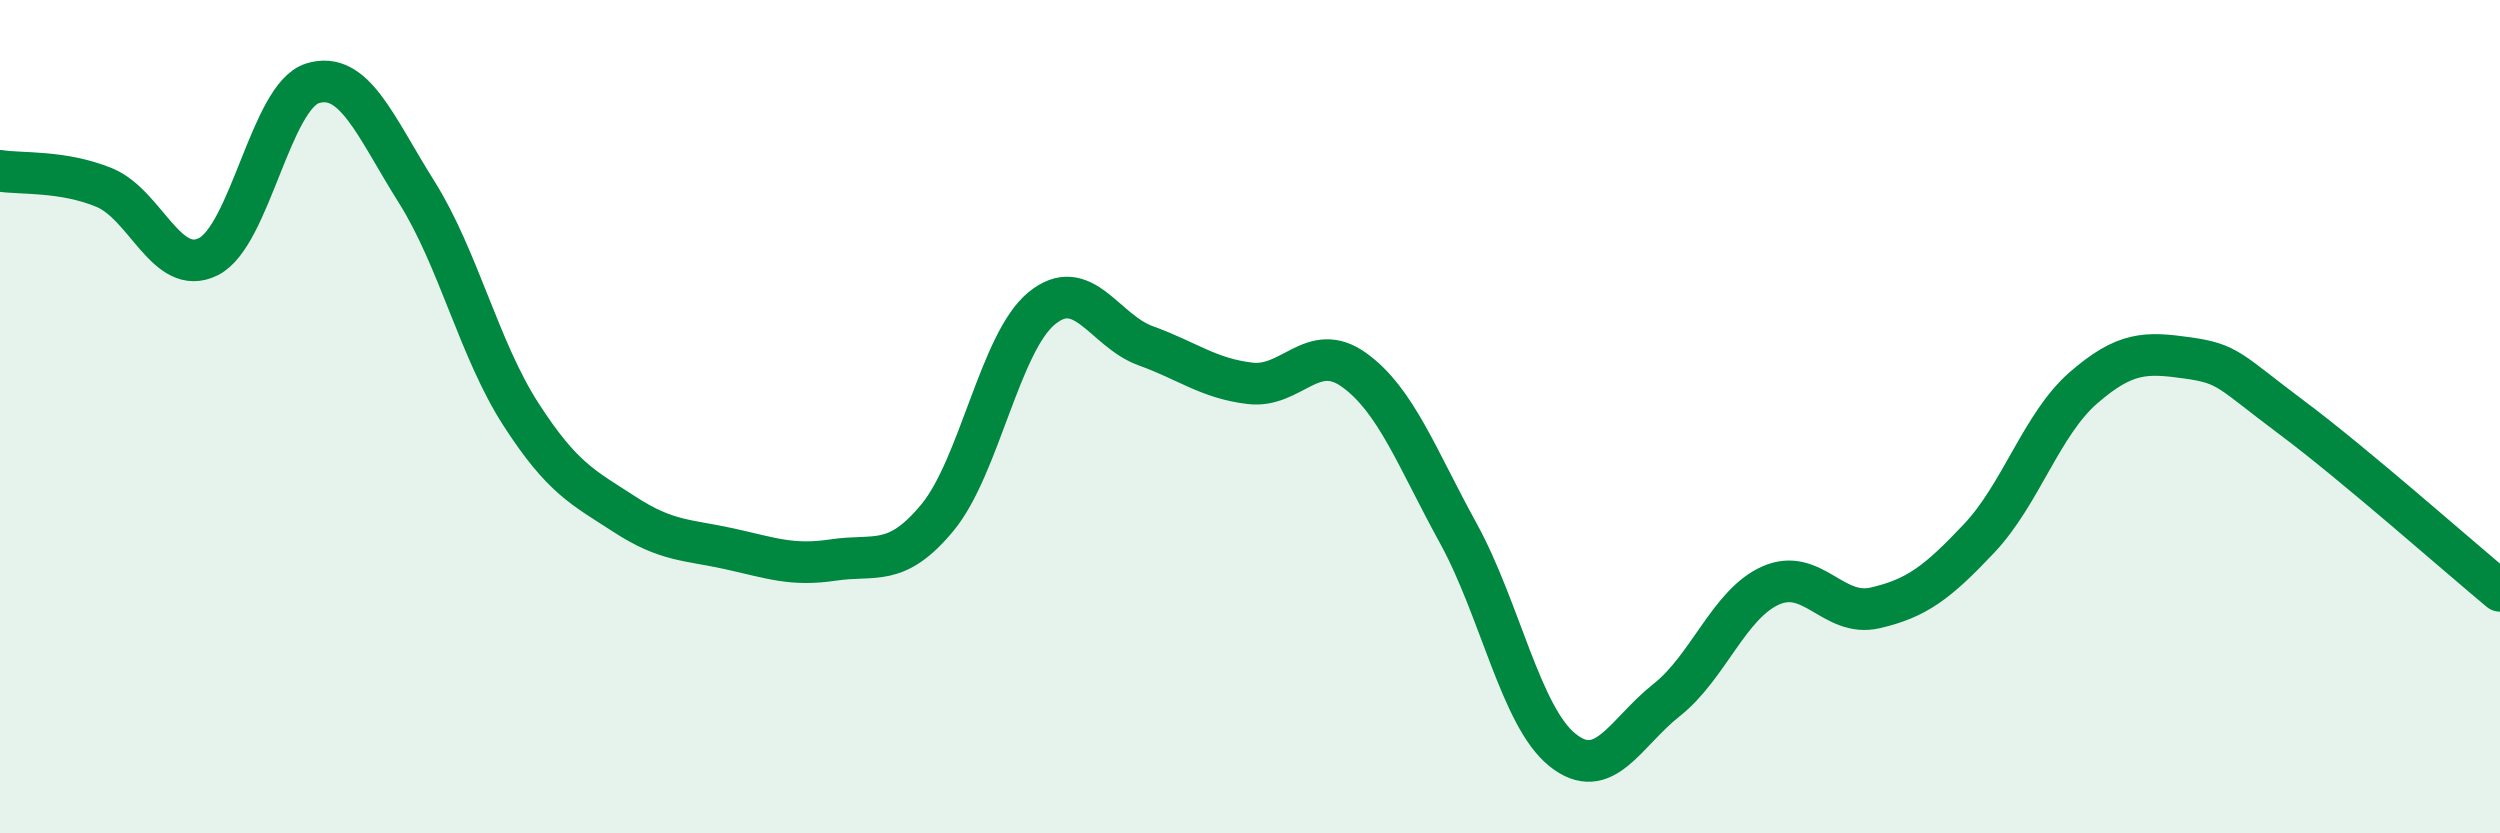
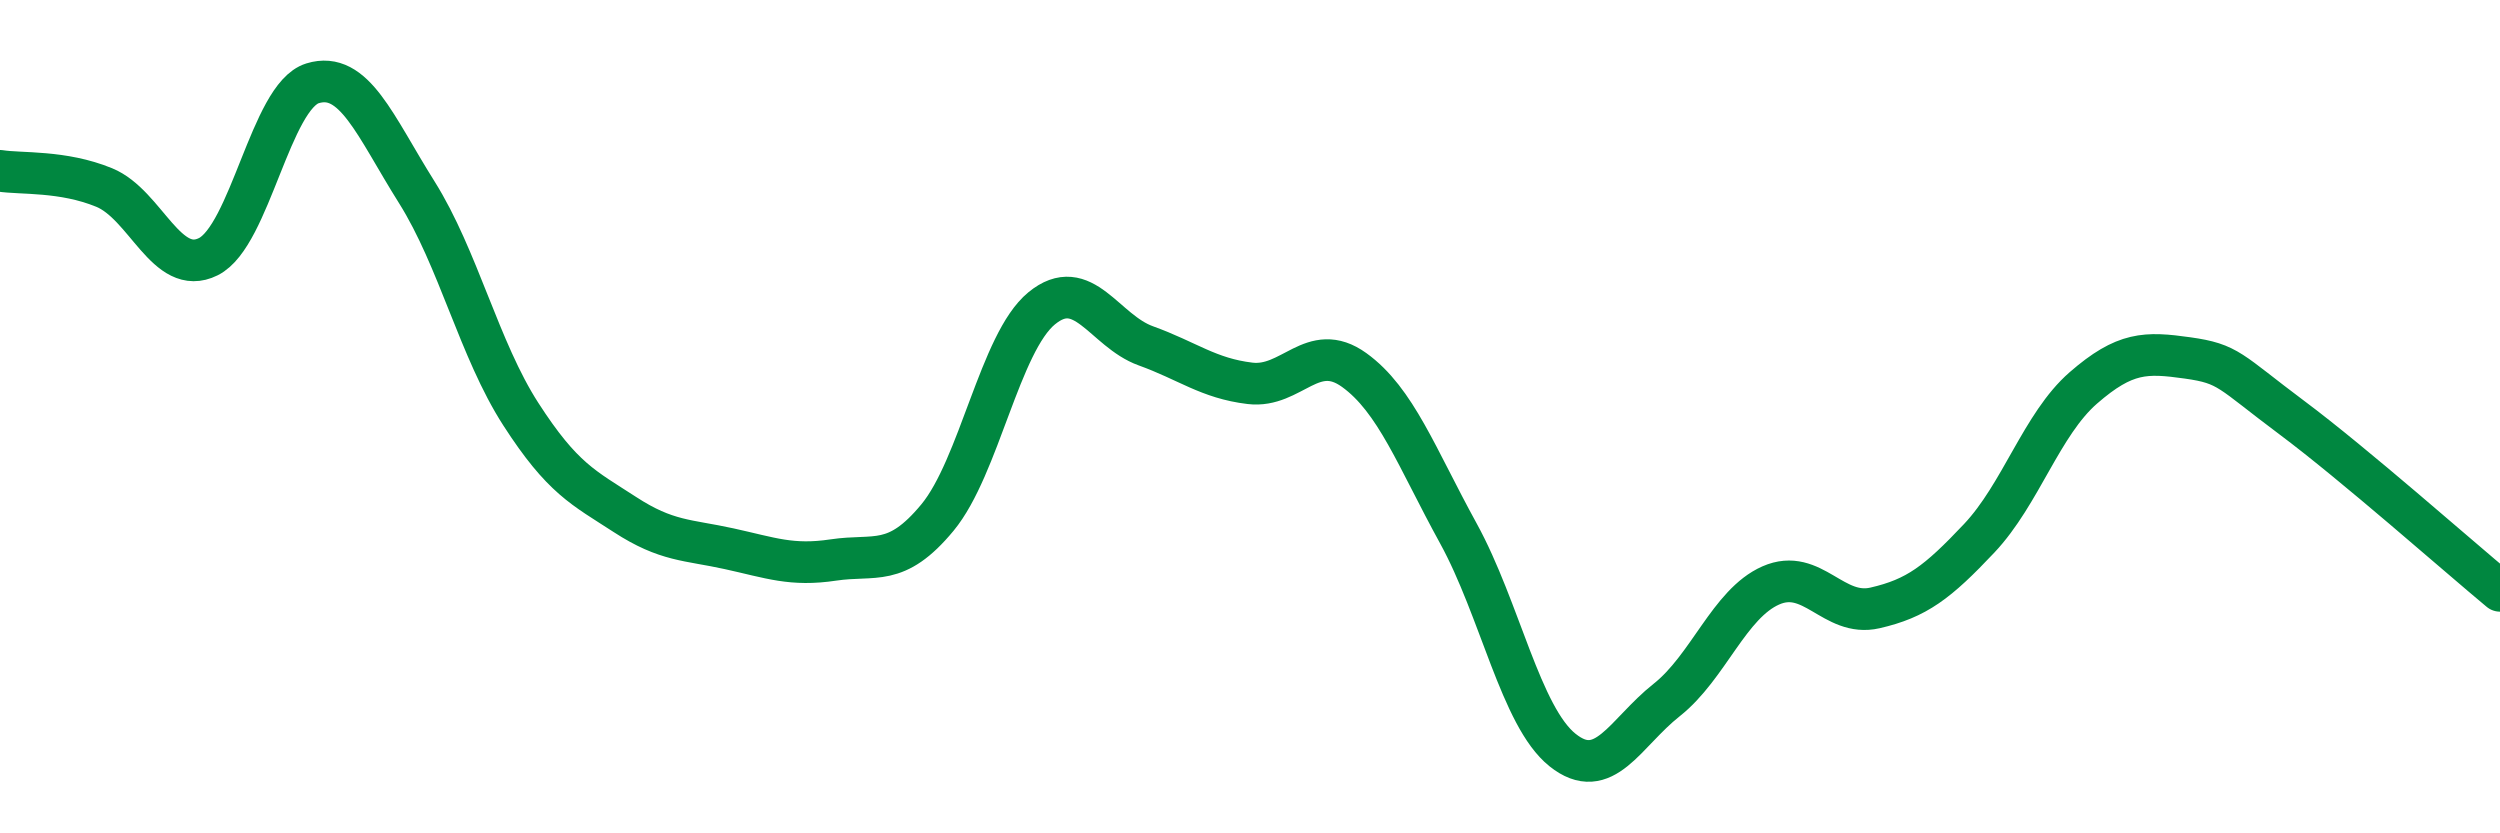
<svg xmlns="http://www.w3.org/2000/svg" width="60" height="20" viewBox="0 0 60 20">
-   <path d="M 0,4.1 C 0.5,4.18 1.5,4.09 2.5,4.5 C 3.5,4.91 4,6.66 5,6.16 C 6,5.66 6.5,2.31 7.5,2 C 8.5,1.69 9,3.02 10,4.61 C 11,6.2 11.5,8.39 12.5,9.94 C 13.5,11.49 14,11.7 15,12.35 C 16,13 16.5,12.95 17.5,13.17 C 18.5,13.39 19,13.59 20,13.44 C 21,13.29 21.5,13.63 22.5,12.42 C 23.5,11.21 24,8.22 25,7.4 C 26,6.58 26.5,7.94 27.5,8.3 C 28.5,8.66 29,9.08 30,9.2 C 31,9.32 31.5,8.16 32.5,8.88 C 33.5,9.6 34,10.98 35,12.8 C 36,14.62 36.5,17.2 37.5,18 C 38.5,18.8 39,17.59 40,16.8 C 41,16.01 41.5,14.49 42.5,14.05 C 43.5,13.61 44,14.82 45,14.59 C 46,14.36 46.5,13.98 47.5,12.92 C 48.5,11.86 49,10.18 50,9.31 C 51,8.44 51.5,8.45 52.5,8.59 C 53.5,8.73 53.5,8.9 55,10.02 C 56.5,11.14 59,13.35 60,14.18L60 20L0 20Z" fill="#008740" opacity="0.1" stroke-linecap="round" stroke-linejoin="round" />
  <path d="M 0,4.1 C 0.5,4.18 1.5,4.09 2.5,4.5 C 3.5,4.91 4,6.66 5,6.16 C 6,5.66 6.5,2.31 7.5,2 C 8.5,1.69 9,3.02 10,4.61 C 11,6.2 11.5,8.39 12.5,9.94 C 13.5,11.49 14,11.7 15,12.35 C 16,13 16.5,12.95 17.5,13.17 C 18.5,13.39 19,13.59 20,13.44 C 21,13.29 21.5,13.63 22.5,12.42 C 23.5,11.21 24,8.22 25,7.4 C 26,6.58 26.5,7.94 27.5,8.3 C 28.5,8.66 29,9.08 30,9.2 C 31,9.32 31.5,8.16 32.5,8.88 C 33.5,9.6 34,10.98 35,12.8 C 36,14.62 36.5,17.2 37.5,18 C 38.5,18.8 39,17.59 40,16.8 C 41,16.01 41.5,14.49 42.5,14.05 C 43.5,13.61 44,14.82 45,14.59 C 46,14.36 46.5,13.98 47.5,12.92 C 48.5,11.86 49,10.18 50,9.31 C 51,8.44 51.5,8.45 52.5,8.59 C 53.5,8.73 53.5,8.9 55,10.02 C 56.5,11.14 59,13.35 60,14.18" stroke="#008740" stroke-width="1" fill="none" stroke-linecap="round" stroke-linejoin="round" />
</svg>